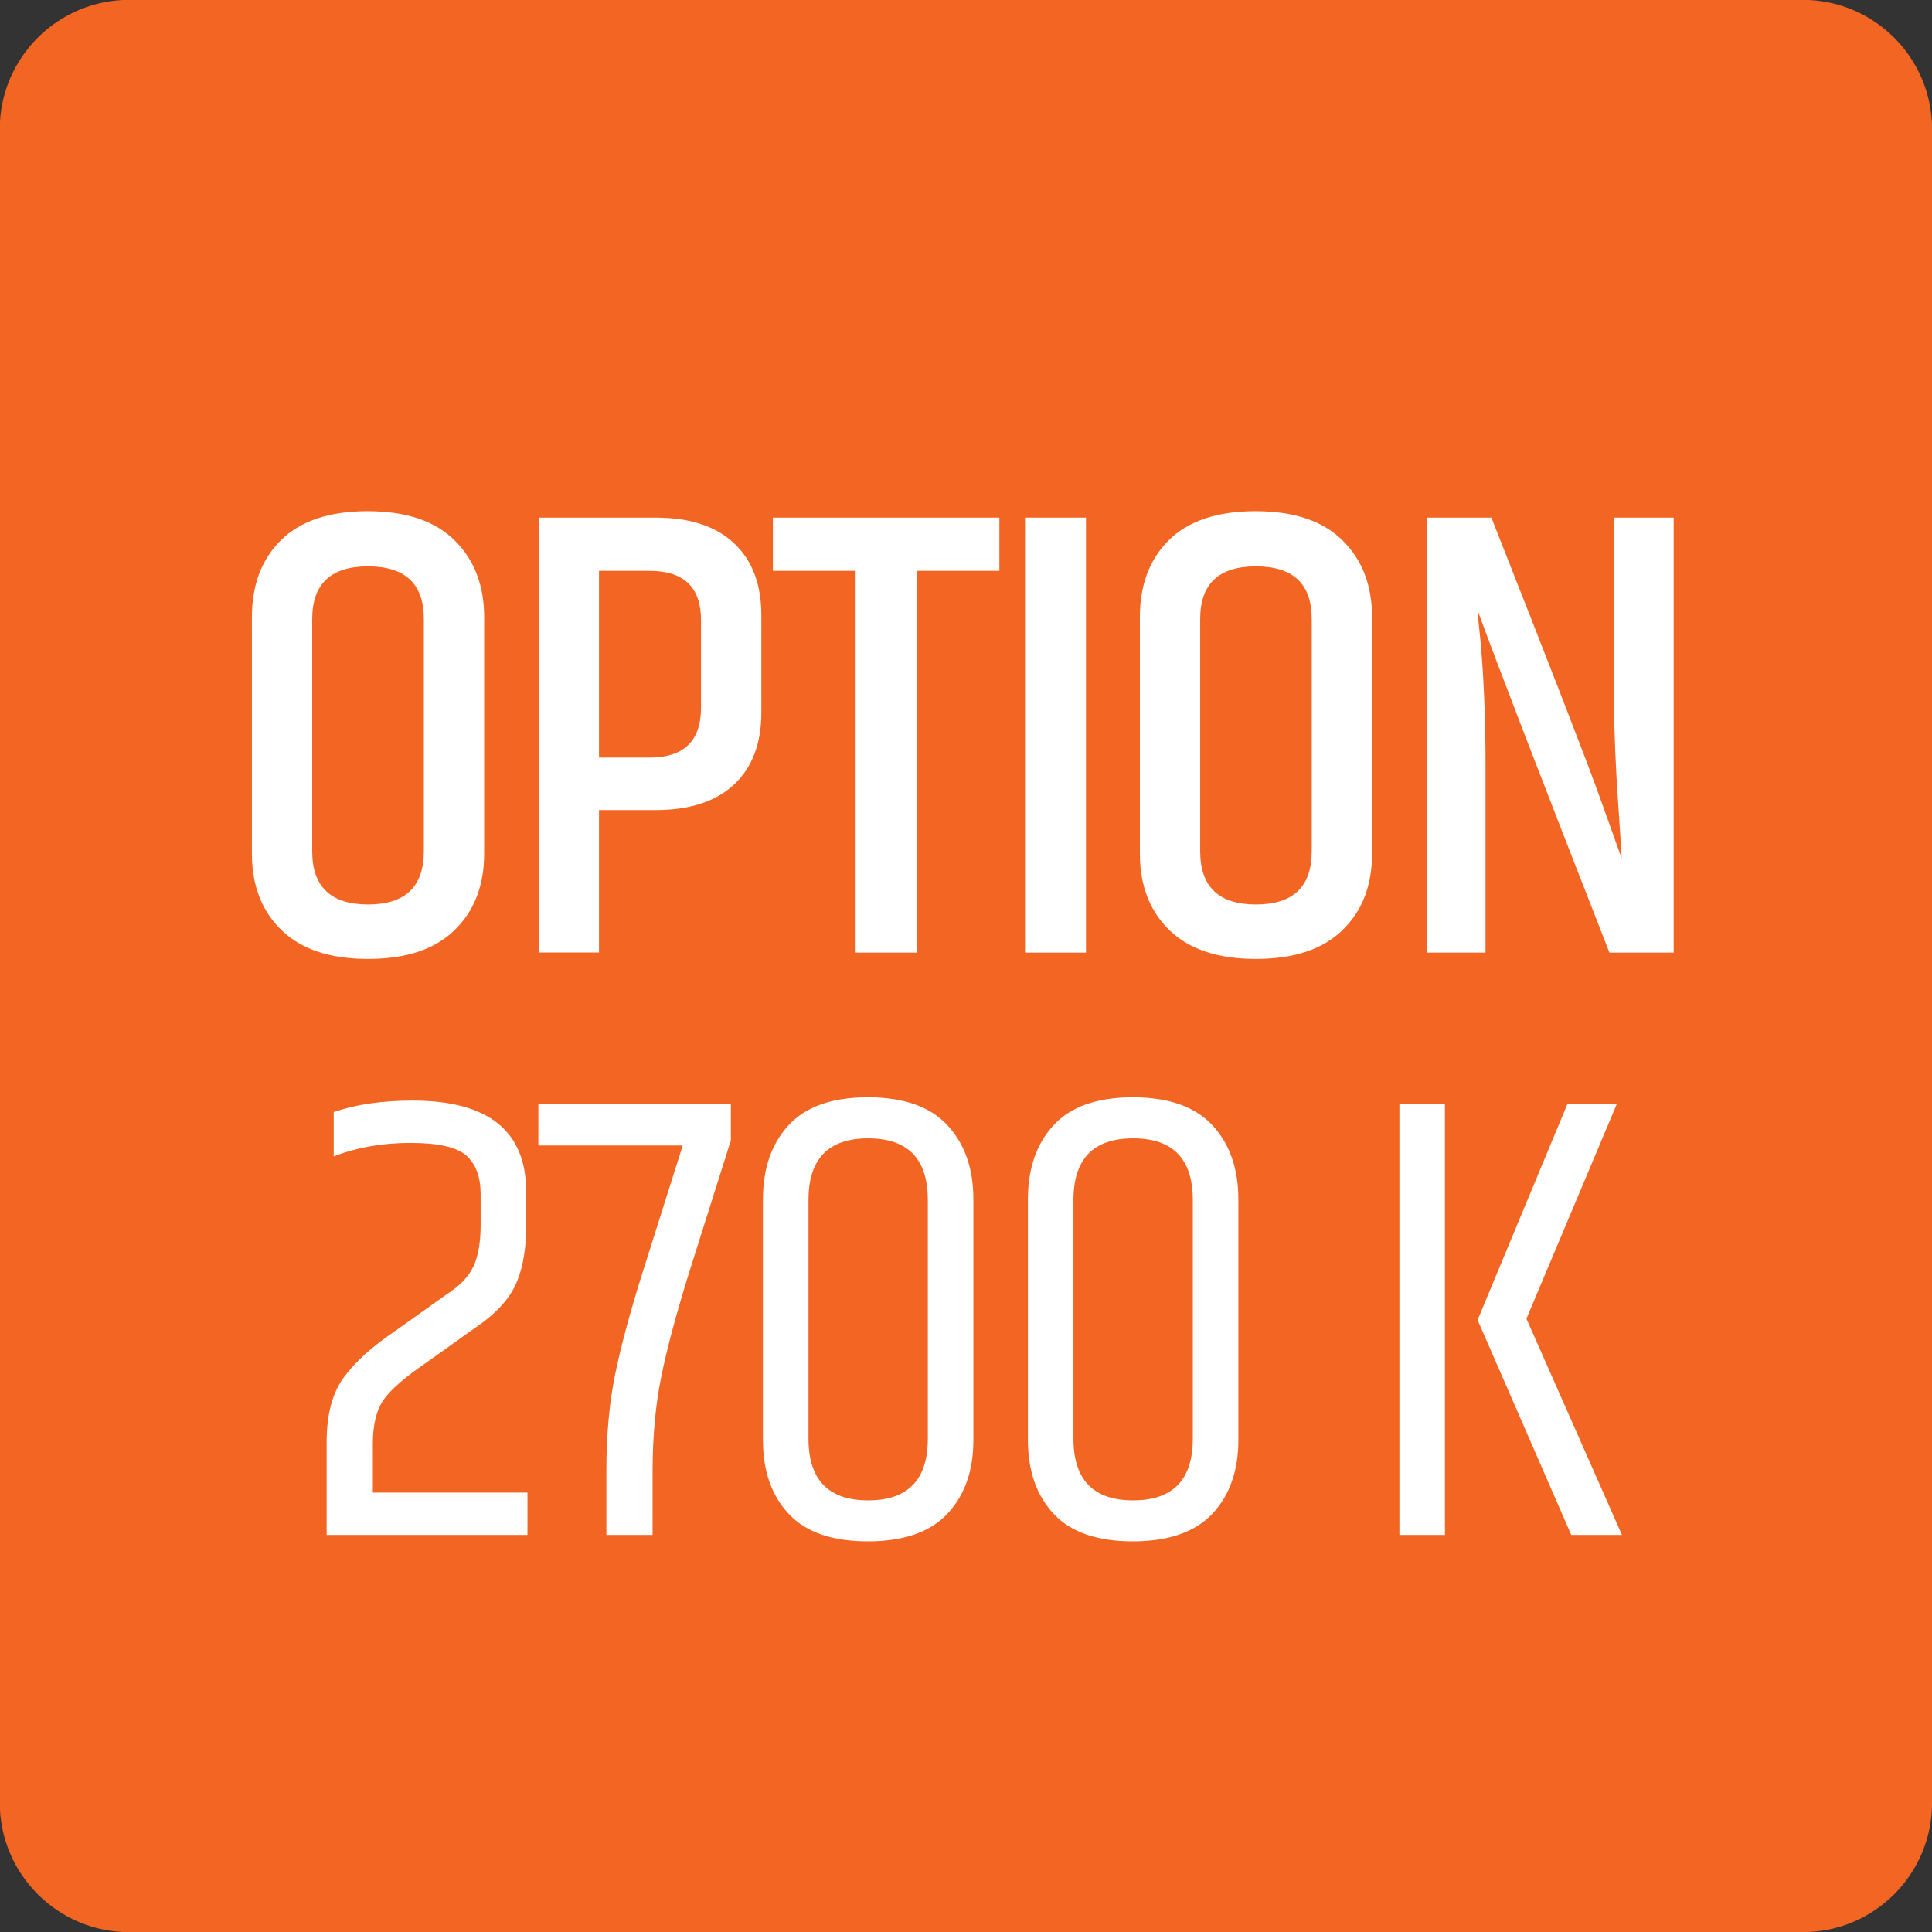
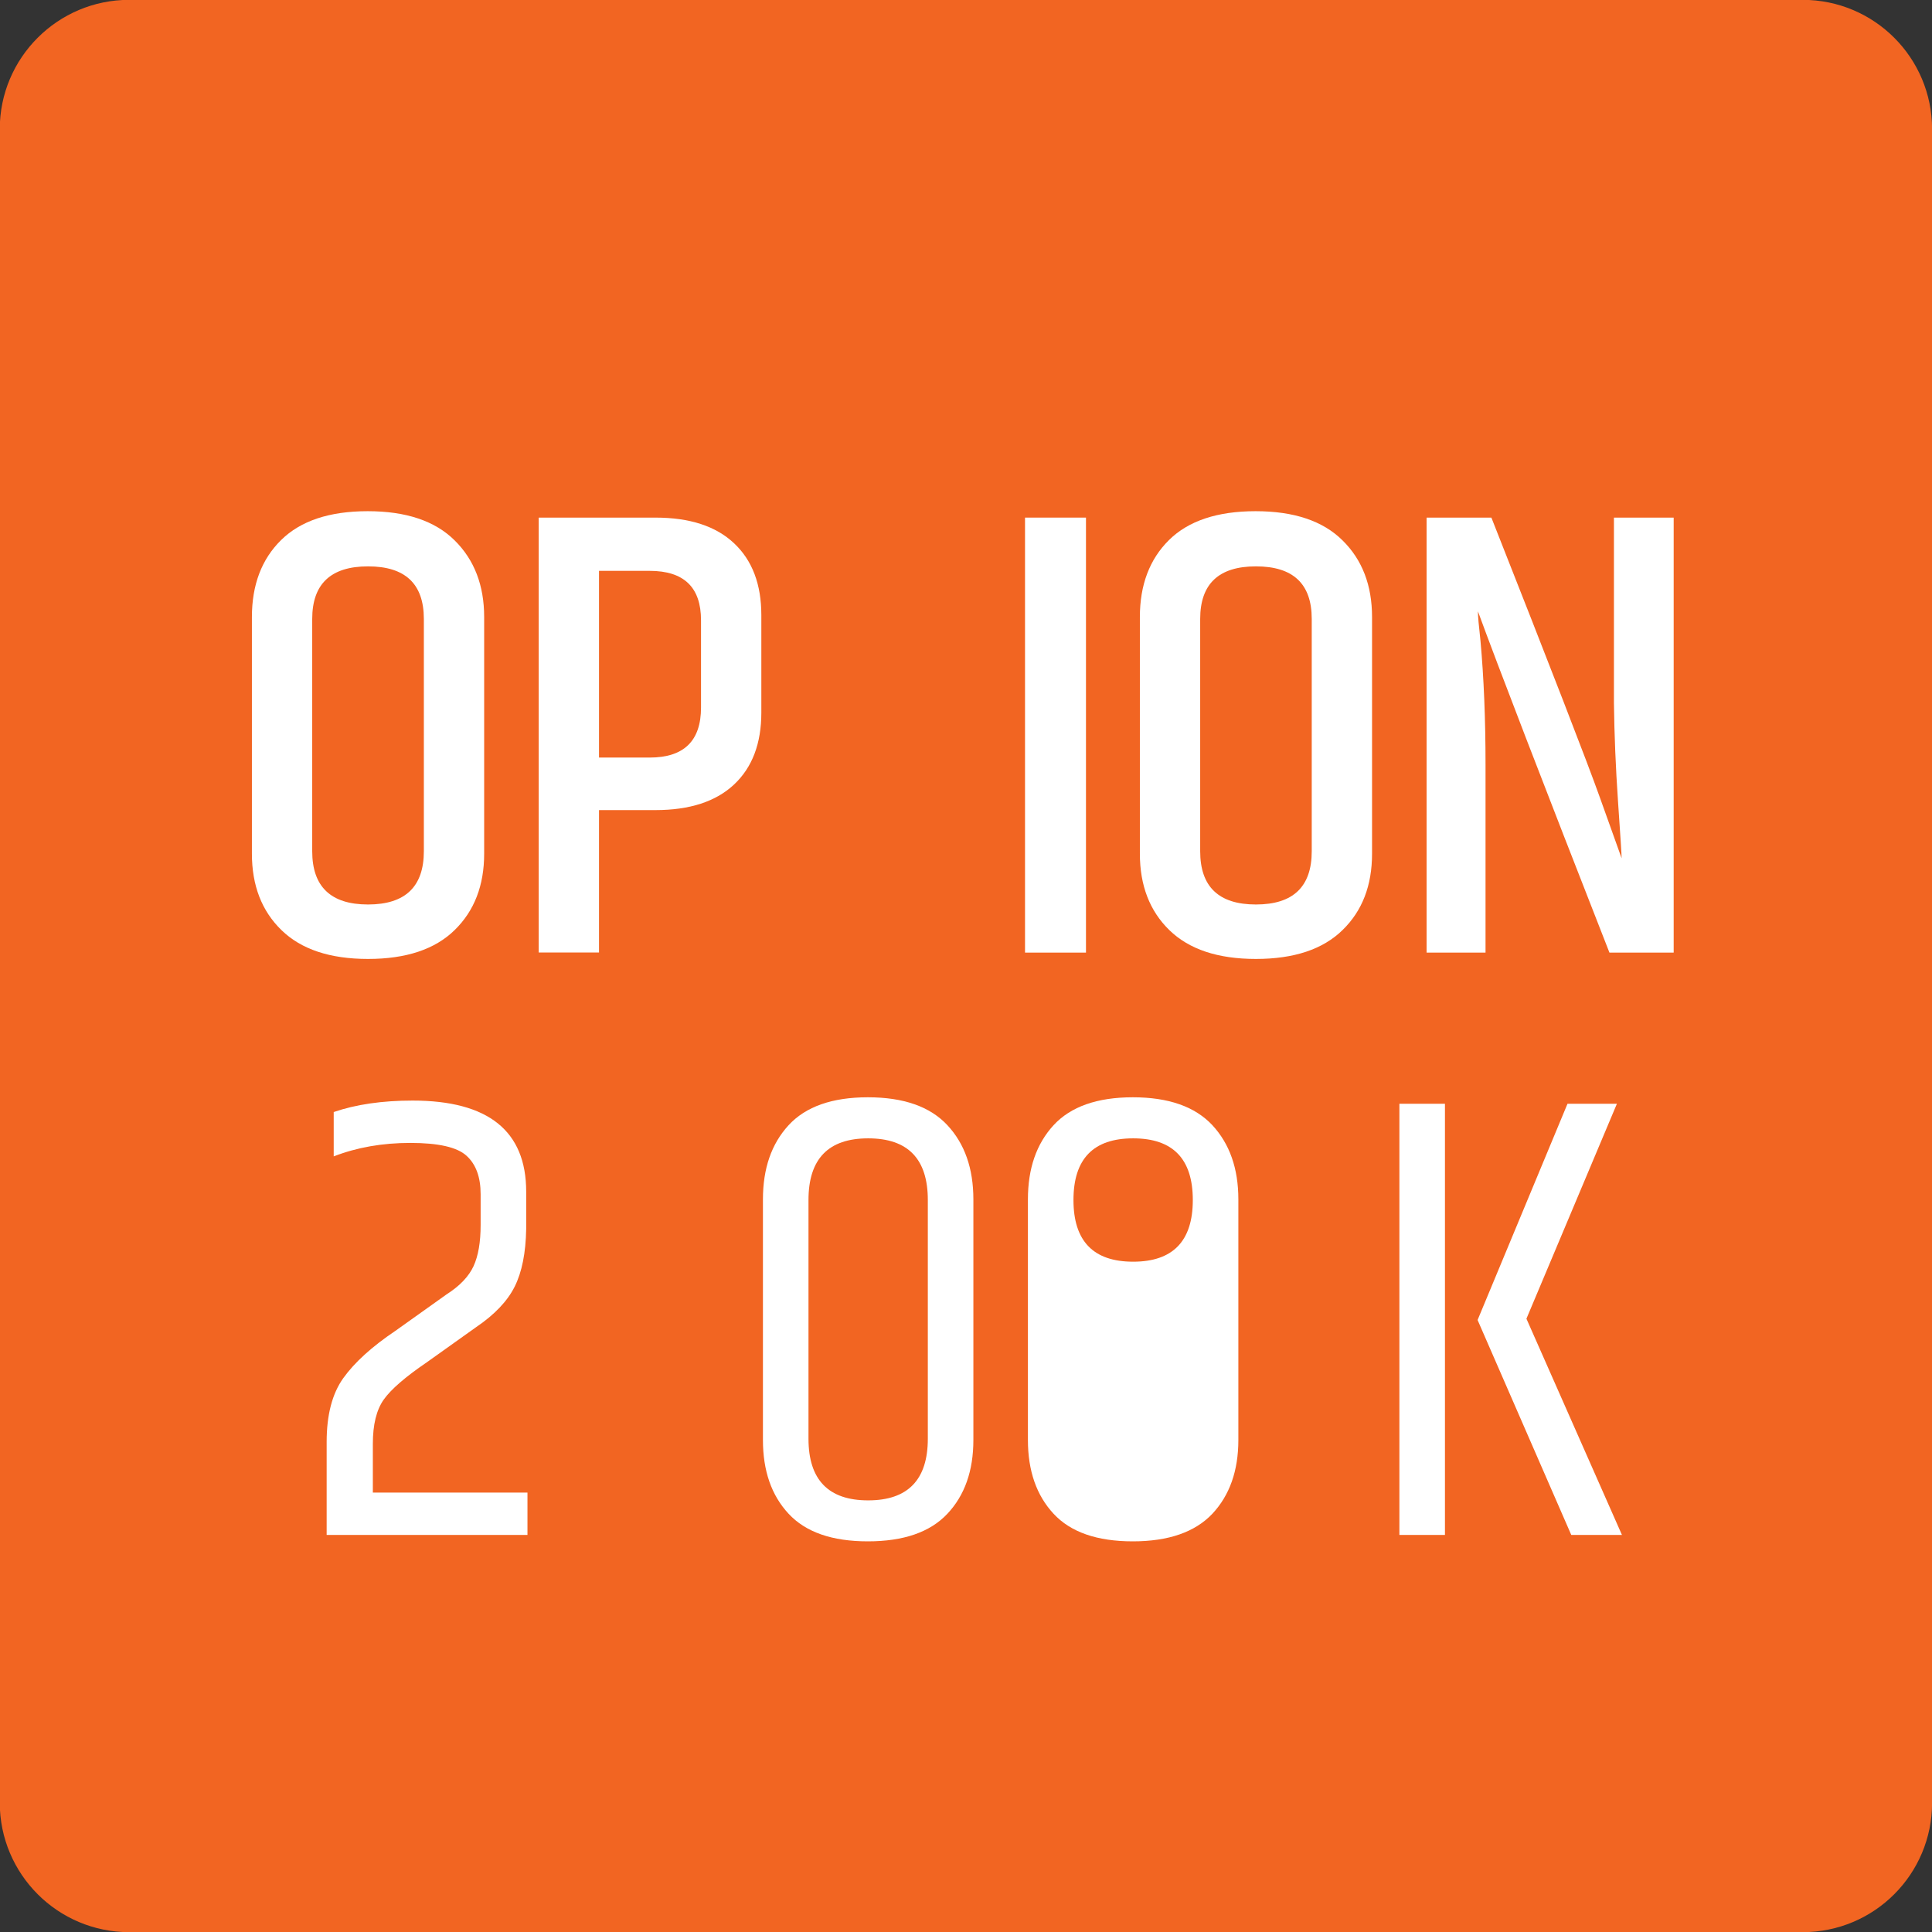
<svg xmlns="http://www.w3.org/2000/svg" version="1.1" id="Layer_1" x="0px" y="0px" width="24.09px" height="24.09px" viewBox="0 0 24.09 24.09" enable-background="new 0 0 24.09 24.09" xml:space="preserve">
  <rect x="0" y="0" width="24.09" height="24.09" fill="#333333" stroke="none" />
  <g>
    <path fill="#F26522" d="M1.611,24.092h20.865c0.895,0,1.615-0.723,1.615-1.613V1.611c0-0.891-0.721-1.613-1.615-1.613H1.611   c-0.891,0-1.614,0.723-1.614,1.613v20.867C-0.002,23.369,0.72,24.092,1.611,24.092" />
  </g>
  <g>
    <path fill="#FFFFFF" d="M3.141,7.694c0-0.4,0.121-0.721,0.364-0.96c0.243-0.24,0.603-0.36,1.08-0.36   c0.478,0,0.839,0.121,1.084,0.364C5.914,6.98,6.037,7.299,6.037,7.694v2.951c0,0.396-0.123,0.713-0.368,0.952   c-0.245,0.24-0.605,0.36-1.08,0.36c-0.475,0-0.834-0.12-1.08-0.36c-0.246-0.239-0.368-0.557-0.368-0.952V7.694z M5.285,7.718   c0-0.438-0.232-0.656-0.696-0.656c-0.464,0-0.696,0.219-0.696,0.656v2.896c0,0.442,0.232,0.664,0.696,0.664   c0.464,0,0.696-0.222,0.696-0.664V7.718z" />
    <path fill="#FFFFFF" d="M6.717,6.454h1.456c0.426,0,0.753,0.106,0.98,0.32c0.227,0.213,0.34,0.512,0.34,0.896v1.216   c0,0.384-0.113,0.683-0.34,0.896c-0.227,0.213-0.554,0.319-0.98,0.319H7.469v1.776H6.717V6.454z M8.741,7.734   c0-0.411-0.213-0.616-0.64-0.616H7.469v2.328h0.632c0.427,0,0.64-0.208,0.64-0.624V7.734z" />
-     <path fill="#FFFFFF" d="M12.461,6.454v0.664h-1.032v4.76h-0.76v-4.76H9.637V6.454H12.461z" />
    <path fill="#FFFFFF" d="M12.781,6.454h0.76v5.424h-0.76V6.454z" />
    <path fill="#FFFFFF" d="M14.213,7.694c0-0.4,0.121-0.721,0.363-0.96c0.242-0.24,0.604-0.36,1.08-0.36   c0.478,0,0.839,0.121,1.084,0.364c0.246,0.242,0.368,0.561,0.368,0.956v2.951c0,0.396-0.122,0.713-0.368,0.952   c-0.245,0.24-0.605,0.36-1.08,0.36s-0.834-0.12-1.08-0.36c-0.245-0.239-0.367-0.557-0.367-0.952V7.694z M16.356,7.718   c0-0.438-0.231-0.656-0.696-0.656c-0.464,0-0.695,0.219-0.695,0.656v2.896c0,0.442,0.231,0.664,0.695,0.664   c0.465,0,0.696-0.222,0.696-0.664V7.718z" />
    <path fill="#FFFFFF" d="M20.125,6.454h0.744v5.424h-0.801c-0.838-2.139-1.384-3.558-1.64-4.256c0,0.059,0.011,0.182,0.032,0.368   c0.042,0.464,0.063,0.979,0.063,1.544v2.344h-0.735V6.454h0.808c0.741,1.877,1.192,3.04,1.352,3.488   c0.16,0.447,0.251,0.701,0.272,0.76c0-0.048-0.016-0.284-0.045-0.708s-0.046-0.833-0.051-1.229V6.454z" />
  </g>
  <g>
    <path fill="#FFFFFF" d="M5.145,13.723c0.944,0,1.416,0.379,1.416,1.136v0.464c-0.005,0.299-0.053,0.539-0.144,0.721   c-0.091,0.181-0.251,0.349-0.48,0.504l-0.616,0.439c-0.267,0.182-0.445,0.336-0.536,0.464c-0.091,0.129-0.136,0.312-0.136,0.553   v0.607h1.928v0.528H4.073v-1.16c0-0.336,0.069-0.602,0.208-0.796s0.355-0.391,0.648-0.588l0.64-0.456   c0.166-0.106,0.277-0.224,0.336-0.352c0.059-0.129,0.088-0.299,0.088-0.513v-0.384c0-0.213-0.059-0.373-0.176-0.479   c-0.117-0.107-0.351-0.16-0.7-0.16c-0.35,0-0.668,0.056-0.956,0.168v-0.553C4.438,13.771,4.766,13.723,5.145,13.723z" />
-     <path fill="#FFFFFF" d="M6.713,13.763h2.4v0.456l-0.528,1.672c-0.16,0.518-0.275,0.949-0.344,1.296s-0.104,0.736-0.104,1.168v0.784   H7.561v-0.808c0-0.438,0.036-0.834,0.108-1.188c0.072-0.354,0.188-0.785,0.348-1.292l0.496-1.568h-1.8V13.763z" />
    <path fill="#FFFFFF" d="M9.513,14.955c0-0.385,0.106-0.692,0.32-0.925c0.213-0.231,0.542-0.348,0.988-0.348   s0.776,0.116,0.992,0.348c0.216,0.232,0.324,0.54,0.324,0.925v3c0,0.384-0.108,0.69-0.324,0.92s-0.547,0.344-0.992,0.344   s-0.774-0.114-0.988-0.344s-0.32-0.536-0.32-0.92V14.955z M11.569,14.963c0-0.513-0.248-0.769-0.744-0.769   c-0.496,0-0.744,0.256-0.744,0.769v2.976c0,0.512,0.248,0.769,0.744,0.769c0.496,0,0.744-0.257,0.744-0.769V14.963z" />
-     <path fill="#FFFFFF" d="M12.817,14.955c0-0.385,0.106-0.692,0.32-0.925c0.213-0.231,0.543-0.348,0.988-0.348   s0.775,0.116,0.992,0.348c0.215,0.232,0.324,0.54,0.324,0.925v3c0,0.384-0.109,0.69-0.324,0.92   c-0.217,0.229-0.547,0.344-0.992,0.344s-0.775-0.114-0.988-0.344c-0.213-0.229-0.32-0.536-0.32-0.92V14.955z M14.873,14.963   c0-0.513-0.248-0.769-0.744-0.769s-0.744,0.256-0.744,0.769v2.976c0,0.512,0.248,0.769,0.744,0.769s0.744-0.257,0.744-0.769V14.963   z" />
+     <path fill="#FFFFFF" d="M12.817,14.955c0-0.385,0.106-0.692,0.32-0.925c0.213-0.231,0.543-0.348,0.988-0.348   s0.775,0.116,0.992,0.348c0.215,0.232,0.324,0.54,0.324,0.925v3c0,0.384-0.109,0.69-0.324,0.92   c-0.217,0.229-0.547,0.344-0.992,0.344s-0.775-0.114-0.988-0.344c-0.213-0.229-0.32-0.536-0.32-0.92V14.955z M14.873,14.963   c0-0.513-0.248-0.769-0.744-0.769s-0.744,0.256-0.744,0.769c0,0.512,0.248,0.769,0.744,0.769s0.744-0.257,0.744-0.769V14.963   z" />
    <path fill="#FFFFFF" d="M17.449,13.763h0.568v5.376h-0.568V13.763z M19.545,13.763h0.616l-1.128,2.68l1.191,2.696h-0.632   l-1.168-2.68L19.545,13.763z" />
  </g>
</svg>